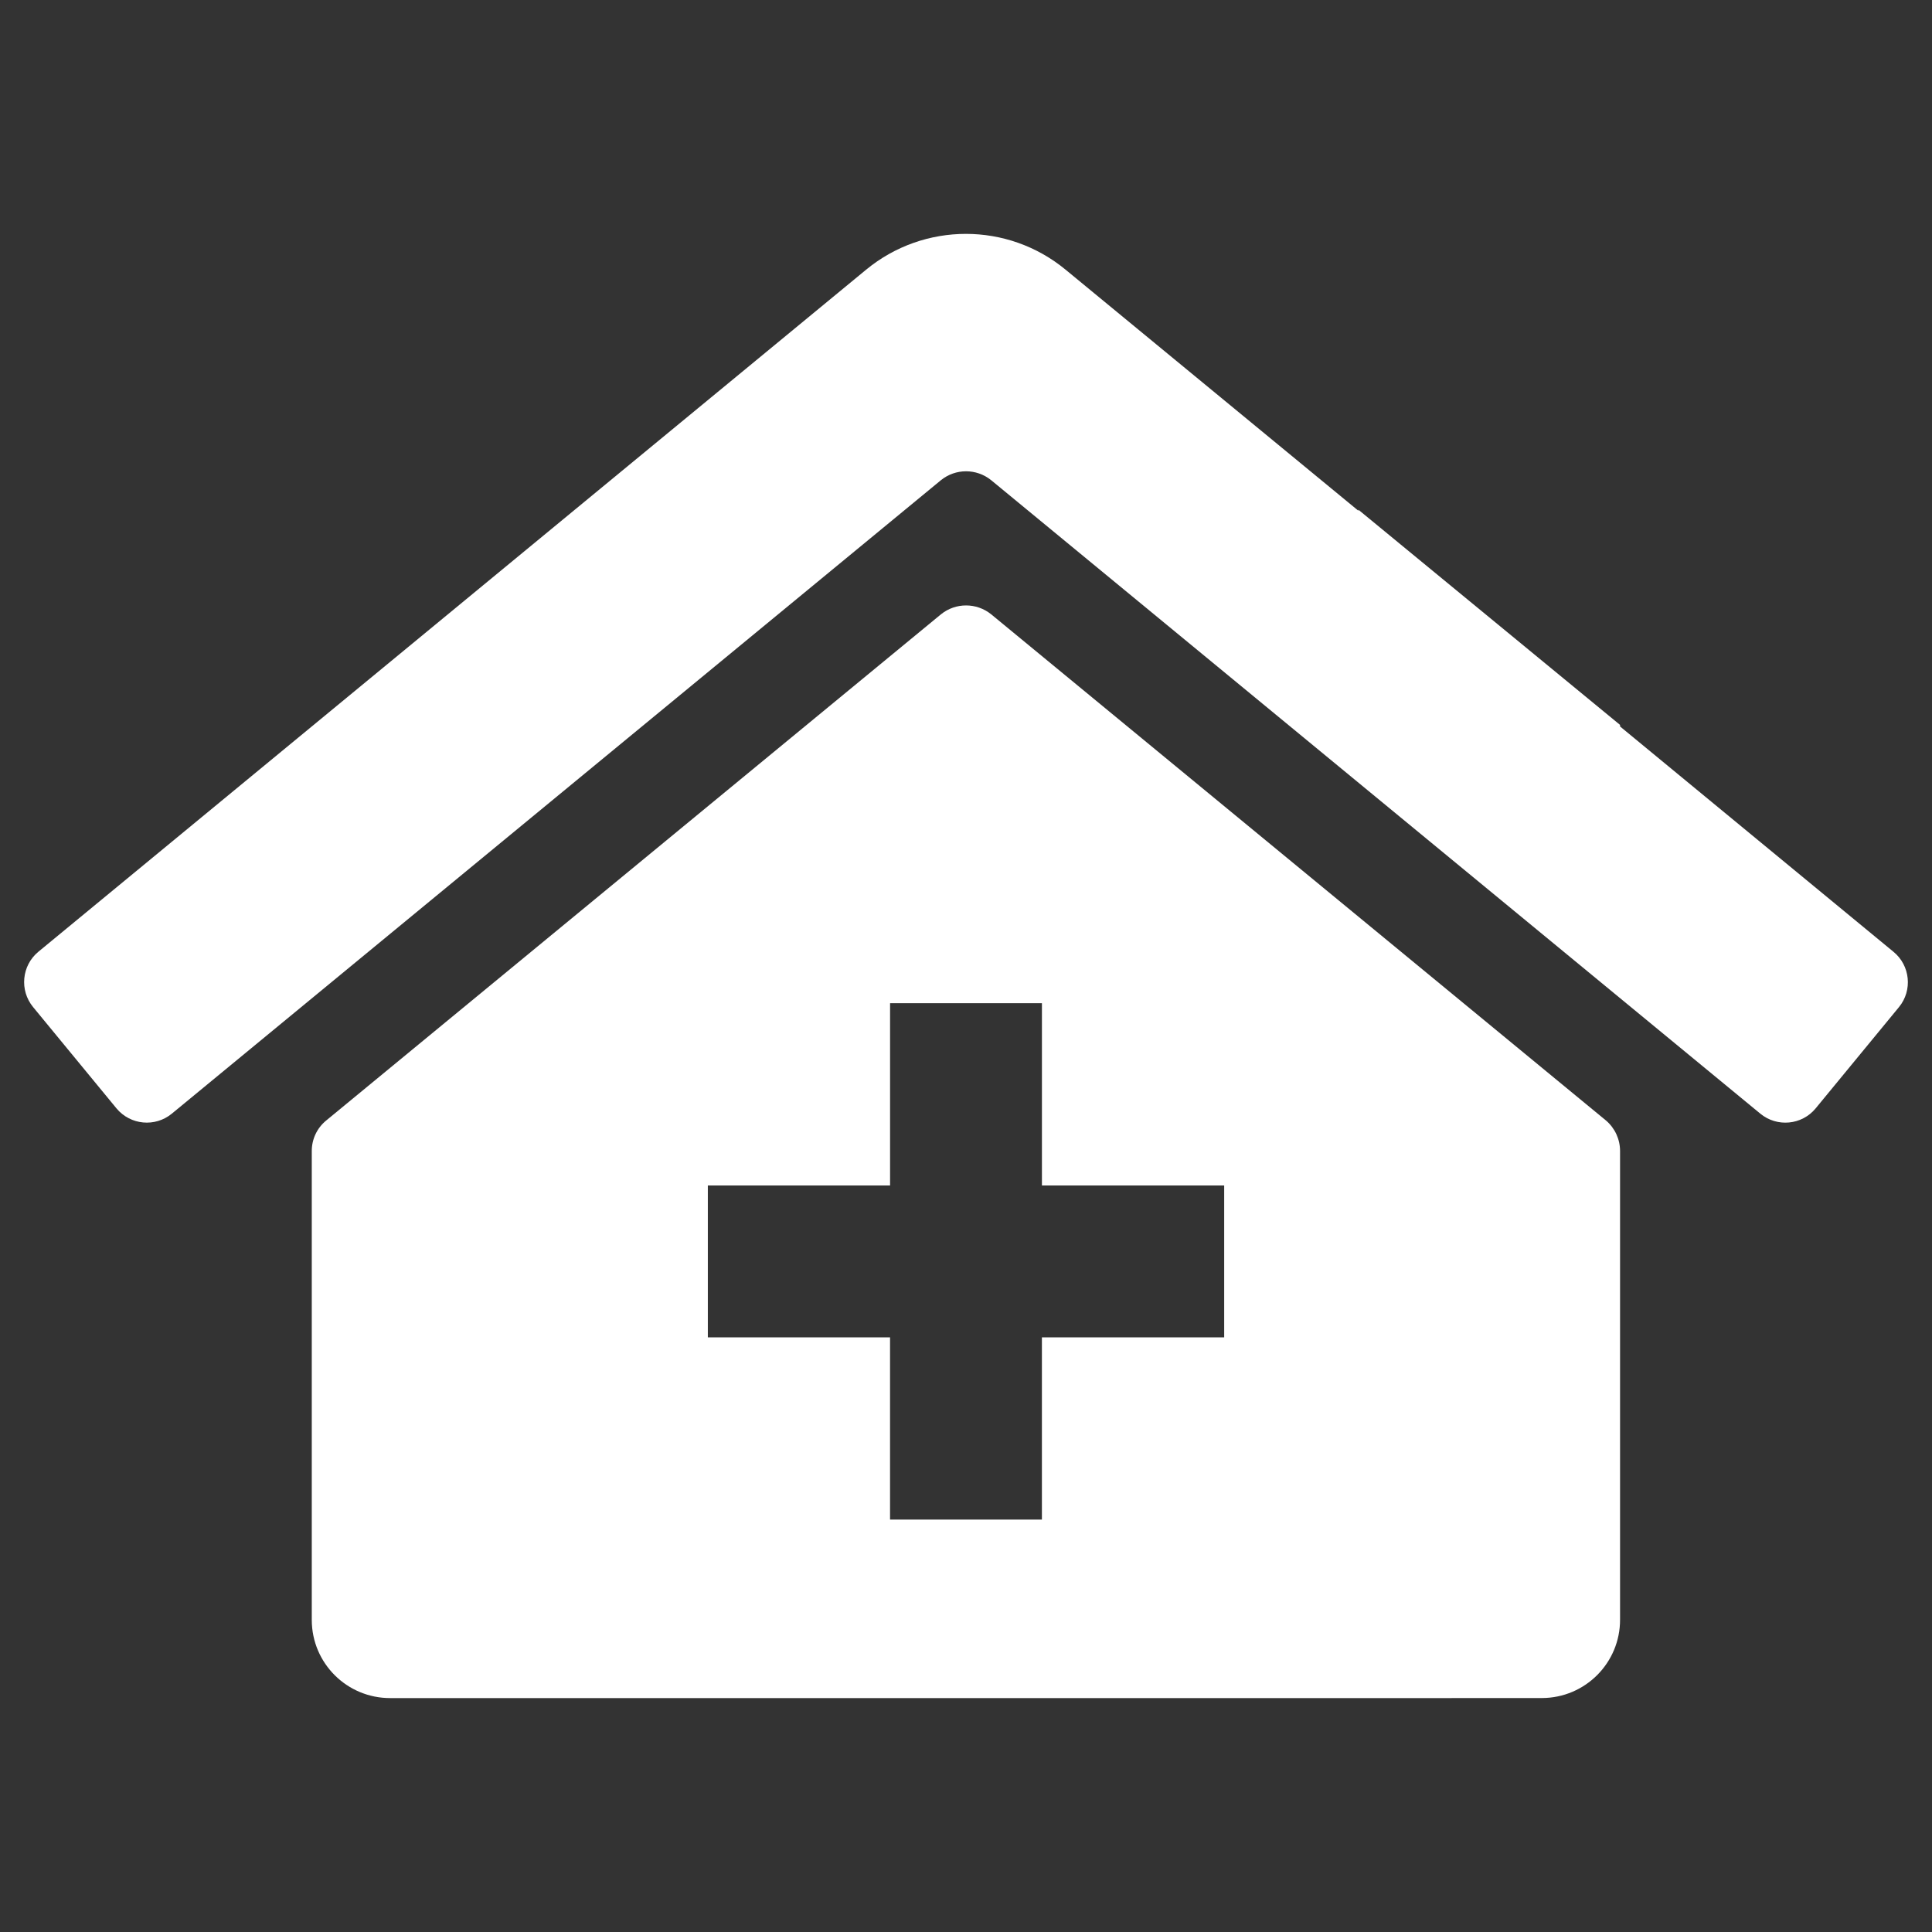
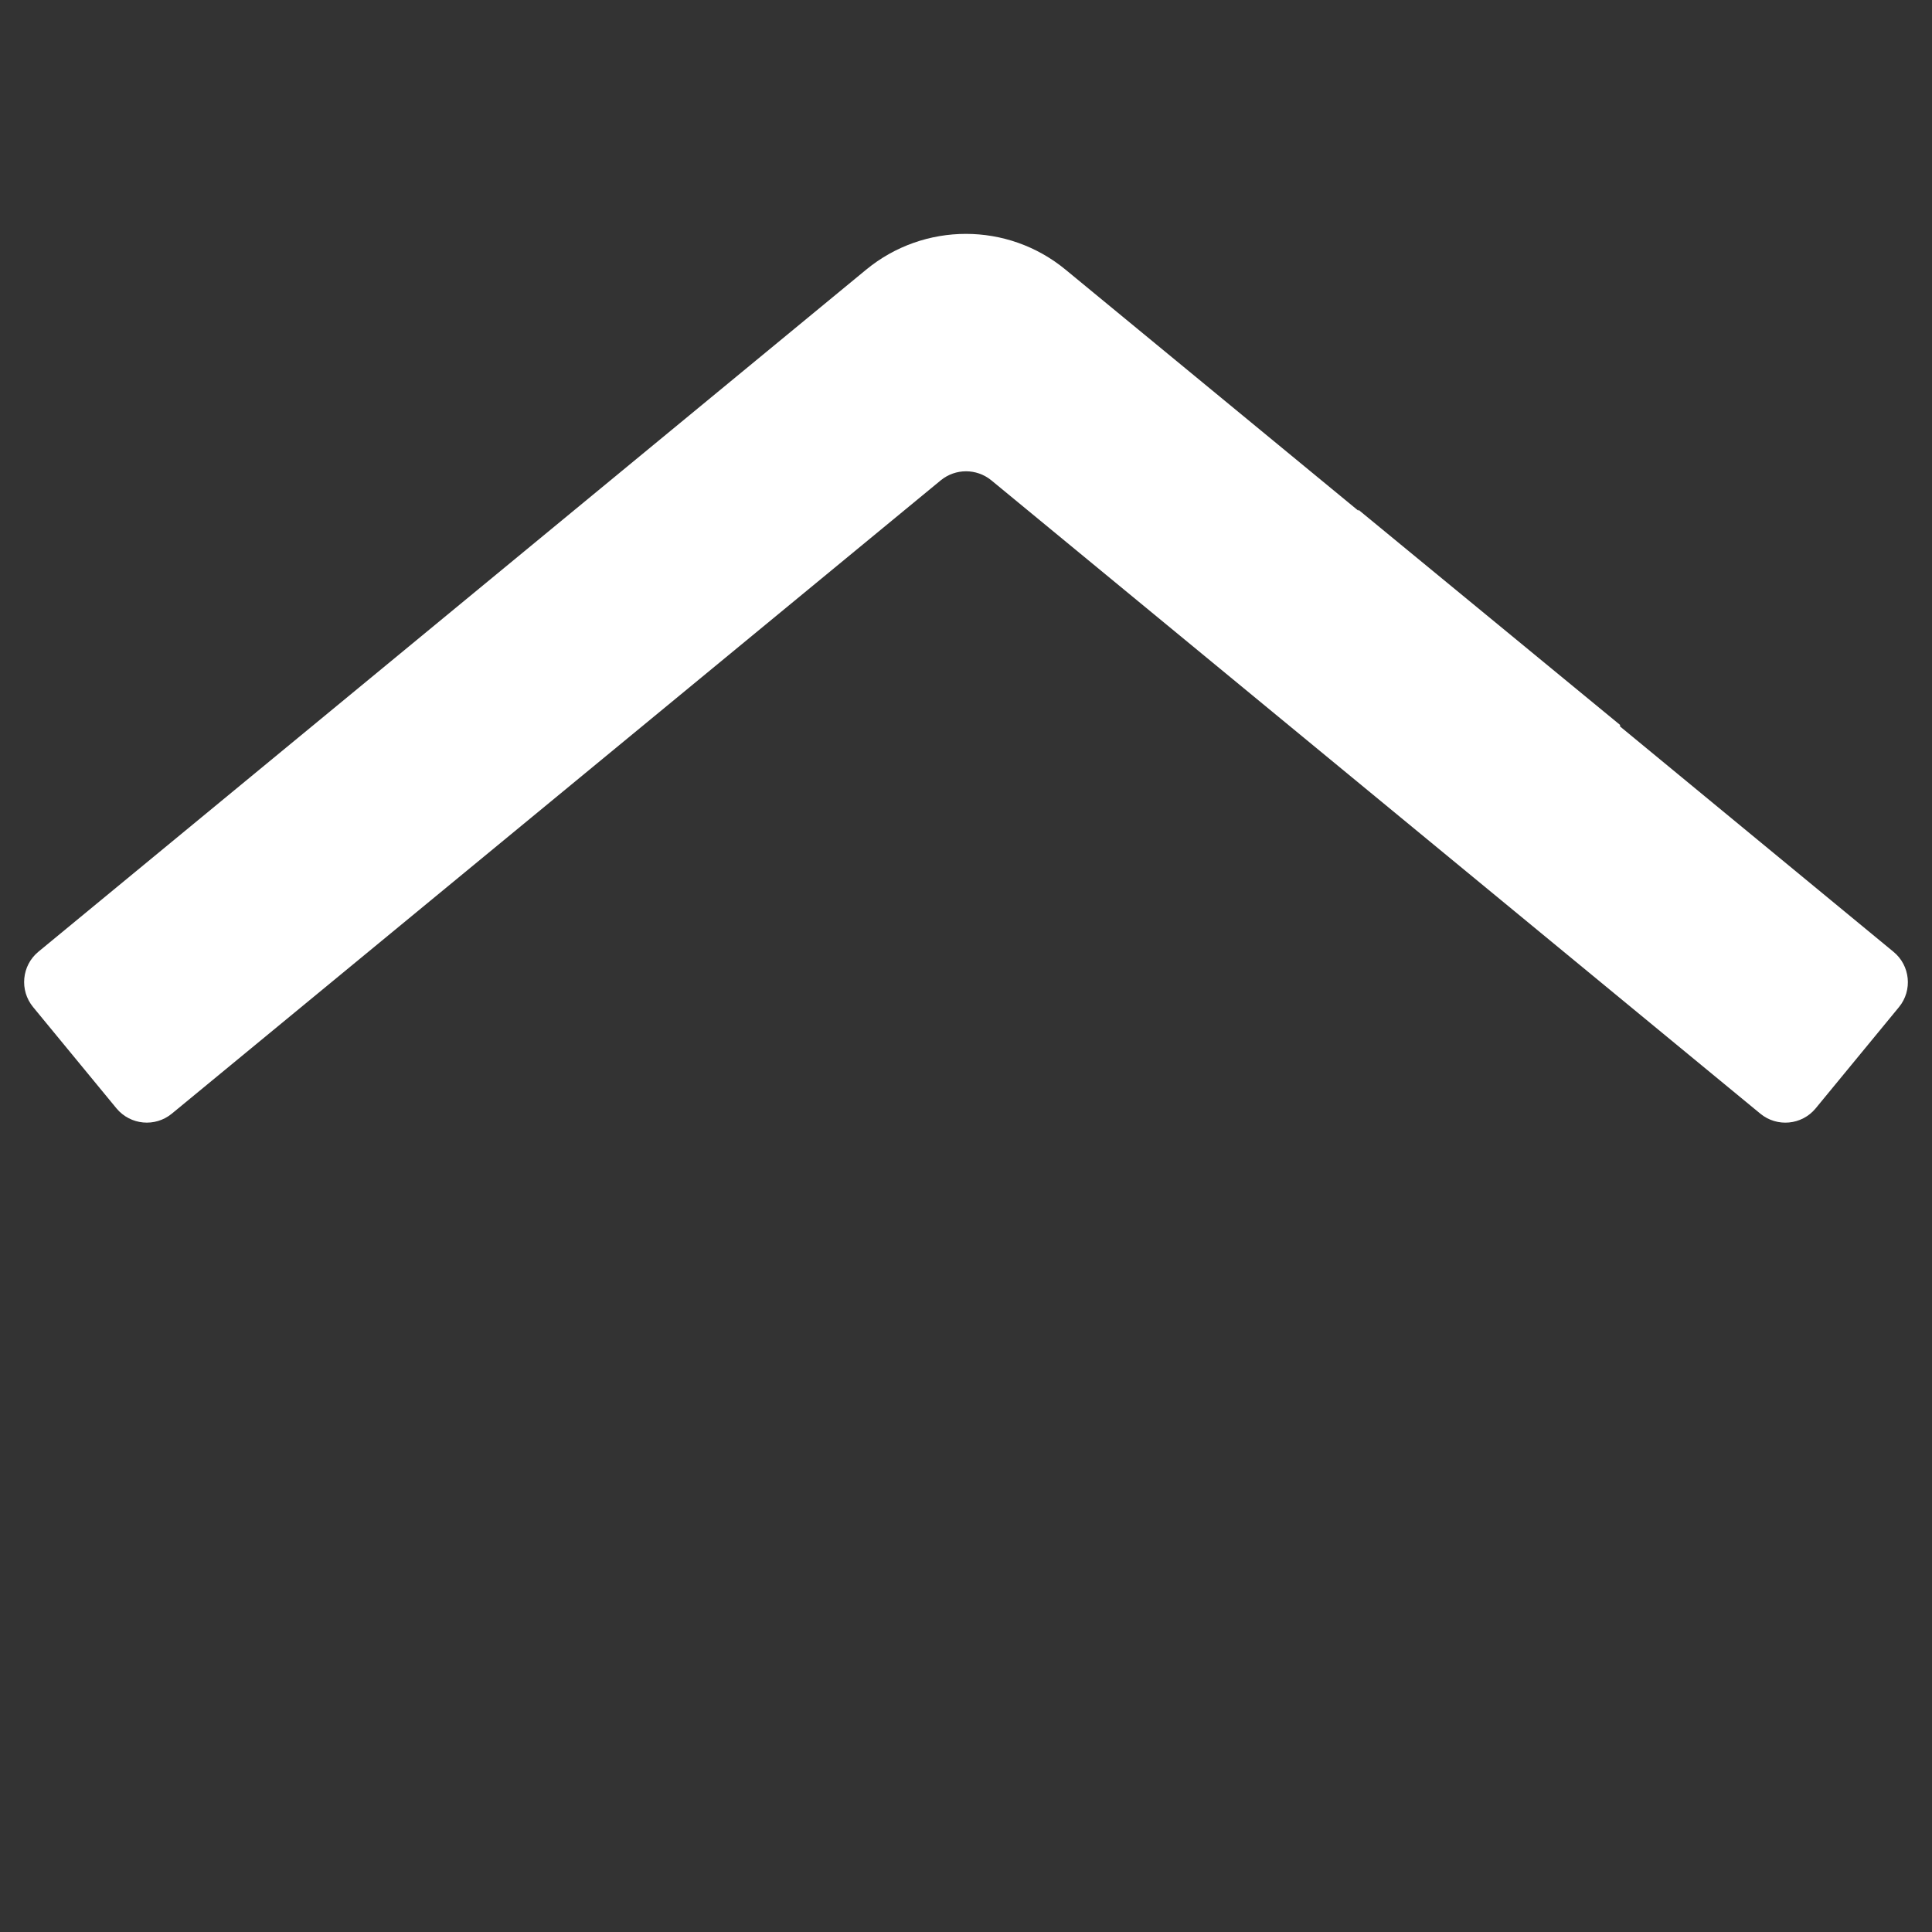
<svg xmlns="http://www.w3.org/2000/svg" version="1.1" id="Layer_1" x="0px" y="0px" width="80px" height="80px" viewBox="0 0 80 80" enable-background="new 0 0 80 80" xml:space="preserve">
  <rect x="0" y="0" width="80" height="80" fill="#333333" stroke="none" />
  <g>
-     <path fill="#FFFFFF" d="M41.04,25.435c-0.606-0.487-1.469-0.487-2.074,0L13.505,46.399c-0.378,0.31-0.596,0.772-0.595,1.261v19.404   c0,0.004,0,0.01,0,0.016c0.002,1.791,1.458,3.238,3.25,3.234h3.729h11.981h28.24v-0.002h3.725c0.004,0,0.01,0,0.015,0   c1.791-0.004,3.239-1.459,3.233-3.25V47.659c0-0.485-0.213-0.946-0.582-1.261L41.04,25.435z M50.69,55.377h-7.547v7.545h-6.288   v-7.545H29.31v-6.289h7.546v-7.547h6.288v7.547h7.547V55.377z" />
    <path fill="#FFFFFF" d="M78.404,39.411l-11.321-9.33v-0.064l-10.836-8.911v0.042l-12.122-9.98c-2.396-1.978-5.862-1.978-8.262,0   L1.587,39.411c-0.69,0.573-0.786,1.597-0.217,2.289l3.455,4.198c0.574,0.689,1.596,0.786,2.289,0.217l31.851-26.234   c0.605-0.488,1.467-0.488,2.074,0l31.853,26.234c0.691,0.569,1.715,0.475,2.288-0.217l3.454-4.198   C79.202,41.006,79.099,39.979,78.404,39.411z" />
  </g>
</svg>